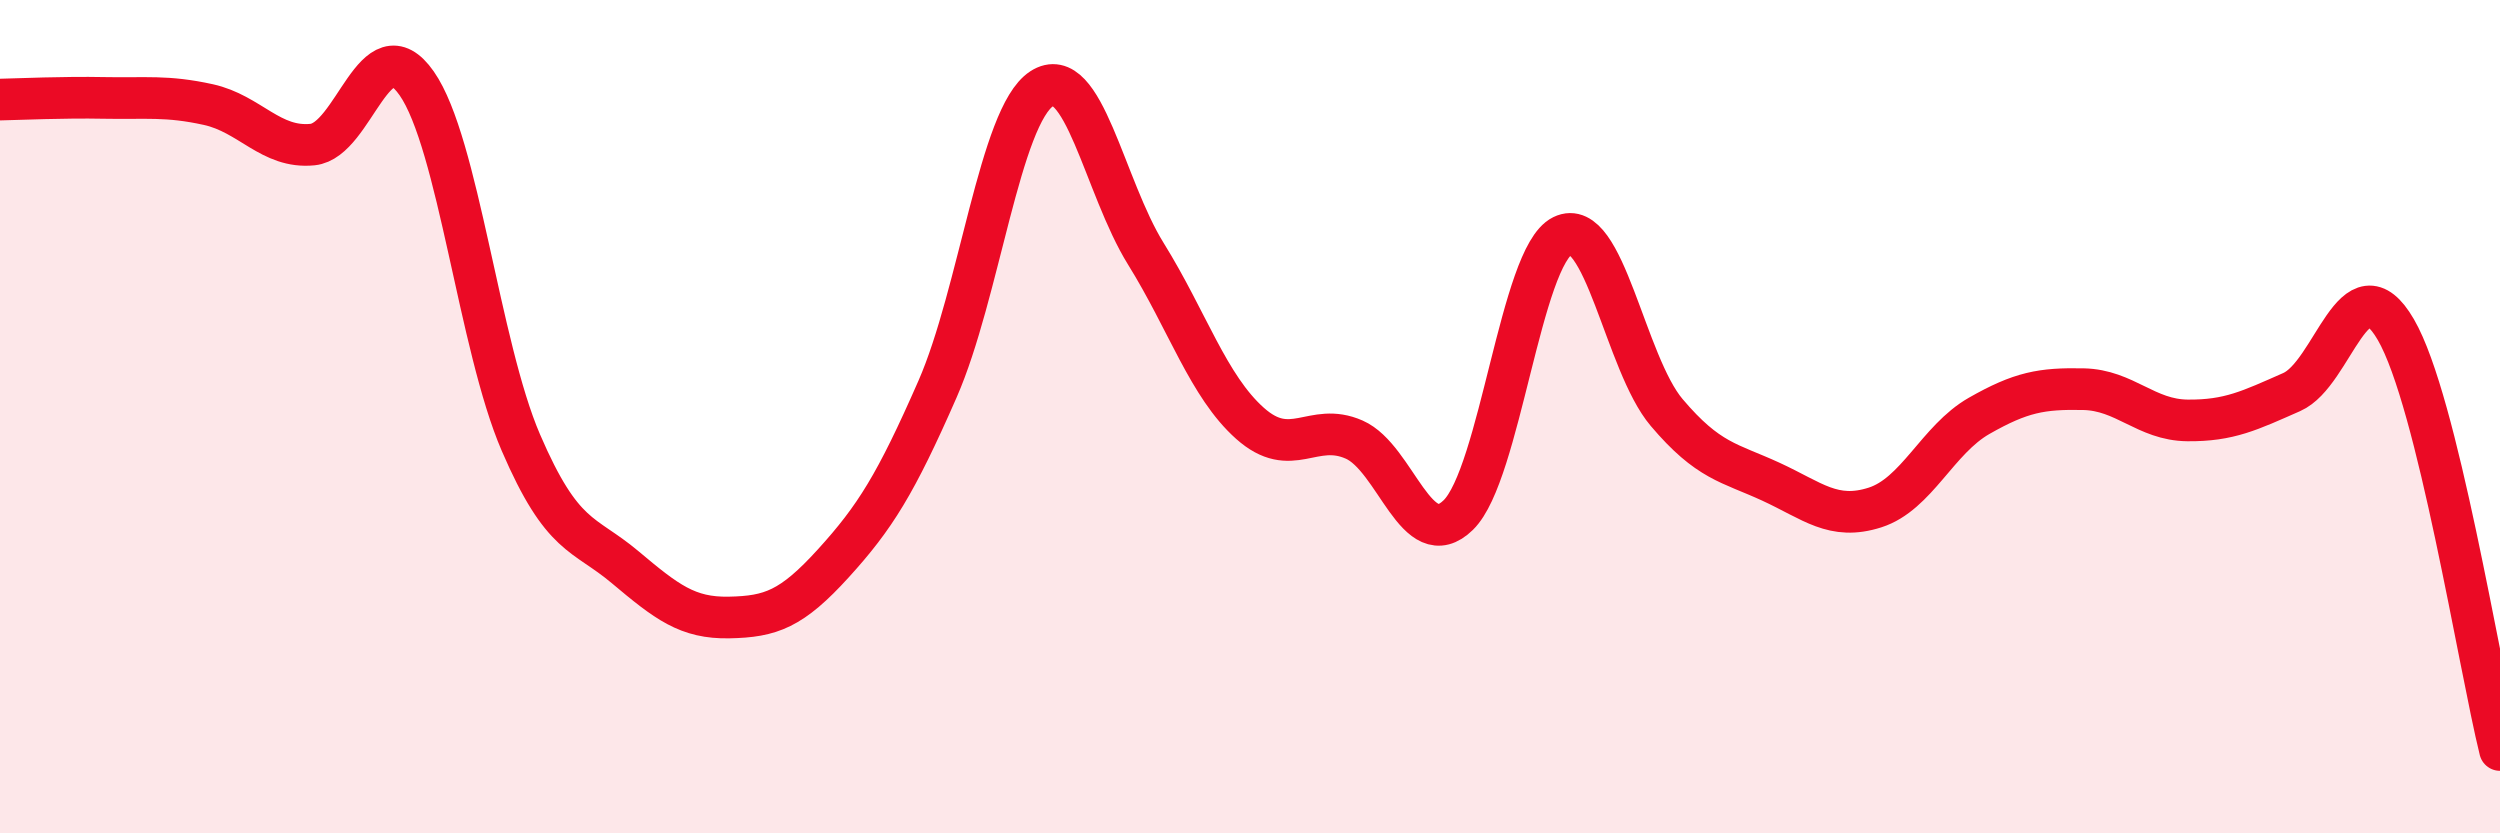
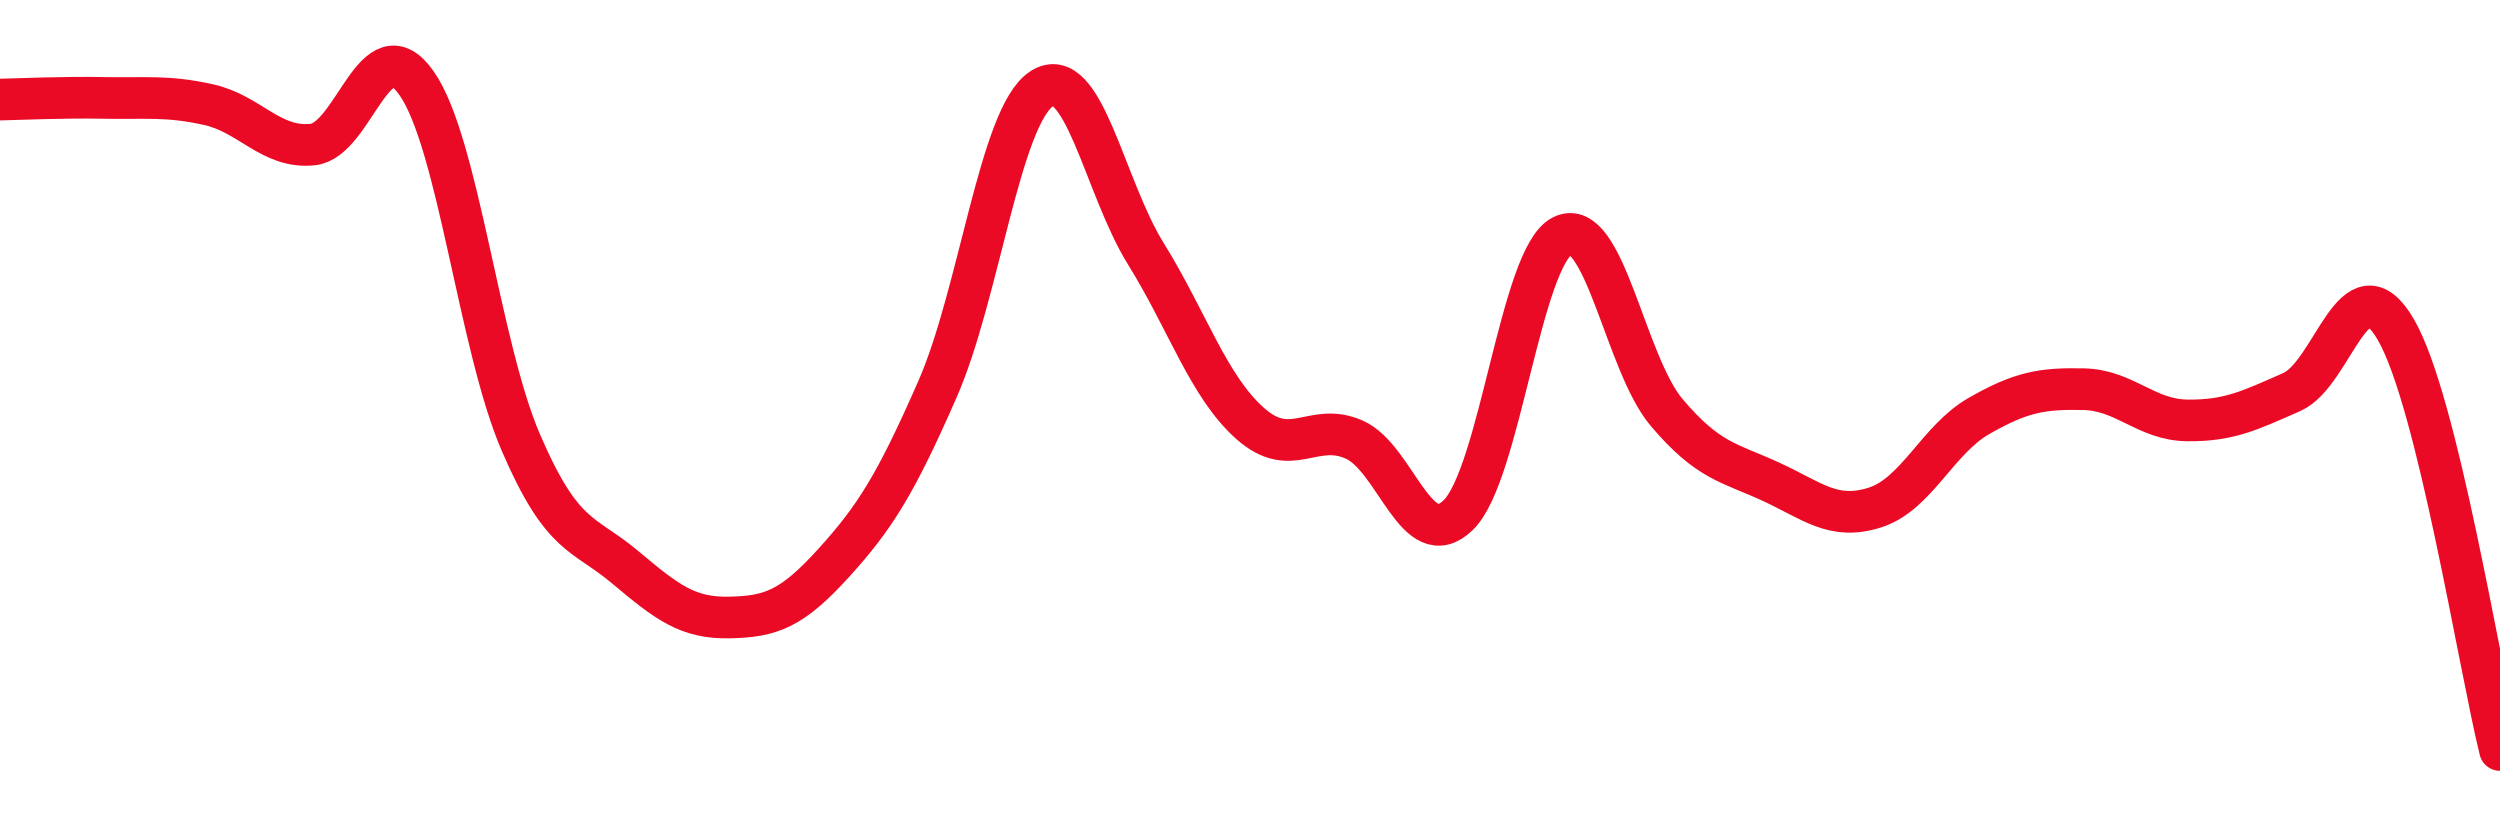
<svg xmlns="http://www.w3.org/2000/svg" width="60" height="20" viewBox="0 0 60 20">
-   <path d="M 0,2.39 C 0.5,2.38 1.5,2.33 2.5,2.35 C 3.5,2.37 4,2.29 5,2.51 C 6,2.73 6.5,3.57 7.5,3.47 C 8.5,3.37 9,0.57 10,2 C 11,3.43 11.5,8.3 12.5,10.62 C 13.5,12.94 14,12.77 15,13.61 C 16,14.45 16.5,14.84 17.5,14.82 C 18.5,14.8 19,14.62 20,13.52 C 21,12.42 21.5,11.62 22.5,9.34 C 23.5,7.06 24,2.78 25,2.13 C 26,1.48 26.5,4.48 27.5,6.09 C 28.5,7.7 29,9.27 30,10.16 C 31,11.05 31.5,10.11 32.5,10.55 C 33.5,10.99 34,13.34 35,12.36 C 36,11.38 36.5,6.15 37.5,5.66 C 38.5,5.17 39,8.72 40,9.9 C 41,11.08 41.5,11.1 42.5,11.56 C 43.5,12.02 44,12.5 45,12.18 C 46,11.86 46.5,10.55 47.5,9.98 C 48.5,9.41 49,9.32 50,9.34 C 51,9.36 51.5,10.08 52.5,10.09 C 53.5,10.1 54,9.85 55,9.41 C 56,8.97 56.5,6.19 57.5,7.91 C 58.5,9.63 59.5,15.98 60,18L60 20L0 20Z" fill="#EB0A25" opacity="0.1" stroke-linecap="round" stroke-linejoin="round" />
  <path d="M 0,2.39 C 0.5,2.38 1.5,2.33 2.5,2.35 C 3.5,2.37 4,2.29 5,2.51 C 6,2.73 6.5,3.57 7.5,3.47 C 8.5,3.37 9,0.57 10,2 C 11,3.43 11.5,8.3 12.5,10.62 C 13.5,12.94 14,12.77 15,13.61 C 16,14.45 16.5,14.84 17.5,14.82 C 18.5,14.8 19,14.62 20,13.52 C 21,12.42 21.5,11.62 22.5,9.34 C 23.5,7.06 24,2.78 25,2.13 C 26,1.48 26.5,4.48 27.5,6.09 C 28.5,7.7 29,9.27 30,10.16 C 31,11.05 31.5,10.11 32.5,10.55 C 33.5,10.99 34,13.34 35,12.36 C 36,11.38 36.5,6.15 37.5,5.66 C 38.5,5.17 39,8.72 40,9.9 C 41,11.08 41.5,11.1 42.5,11.56 C 43.5,12.02 44,12.5 45,12.18 C 46,11.86 46.5,10.55 47.5,9.98 C 48.5,9.41 49,9.32 50,9.34 C 51,9.36 51.5,10.08 52.5,10.09 C 53.5,10.1 54,9.85 55,9.41 C 56,8.97 56.5,6.19 57.5,7.91 C 58.5,9.63 59.5,15.98 60,18" stroke="#EB0A25" stroke-width="1" fill="none" stroke-linecap="round" stroke-linejoin="round" />
</svg>